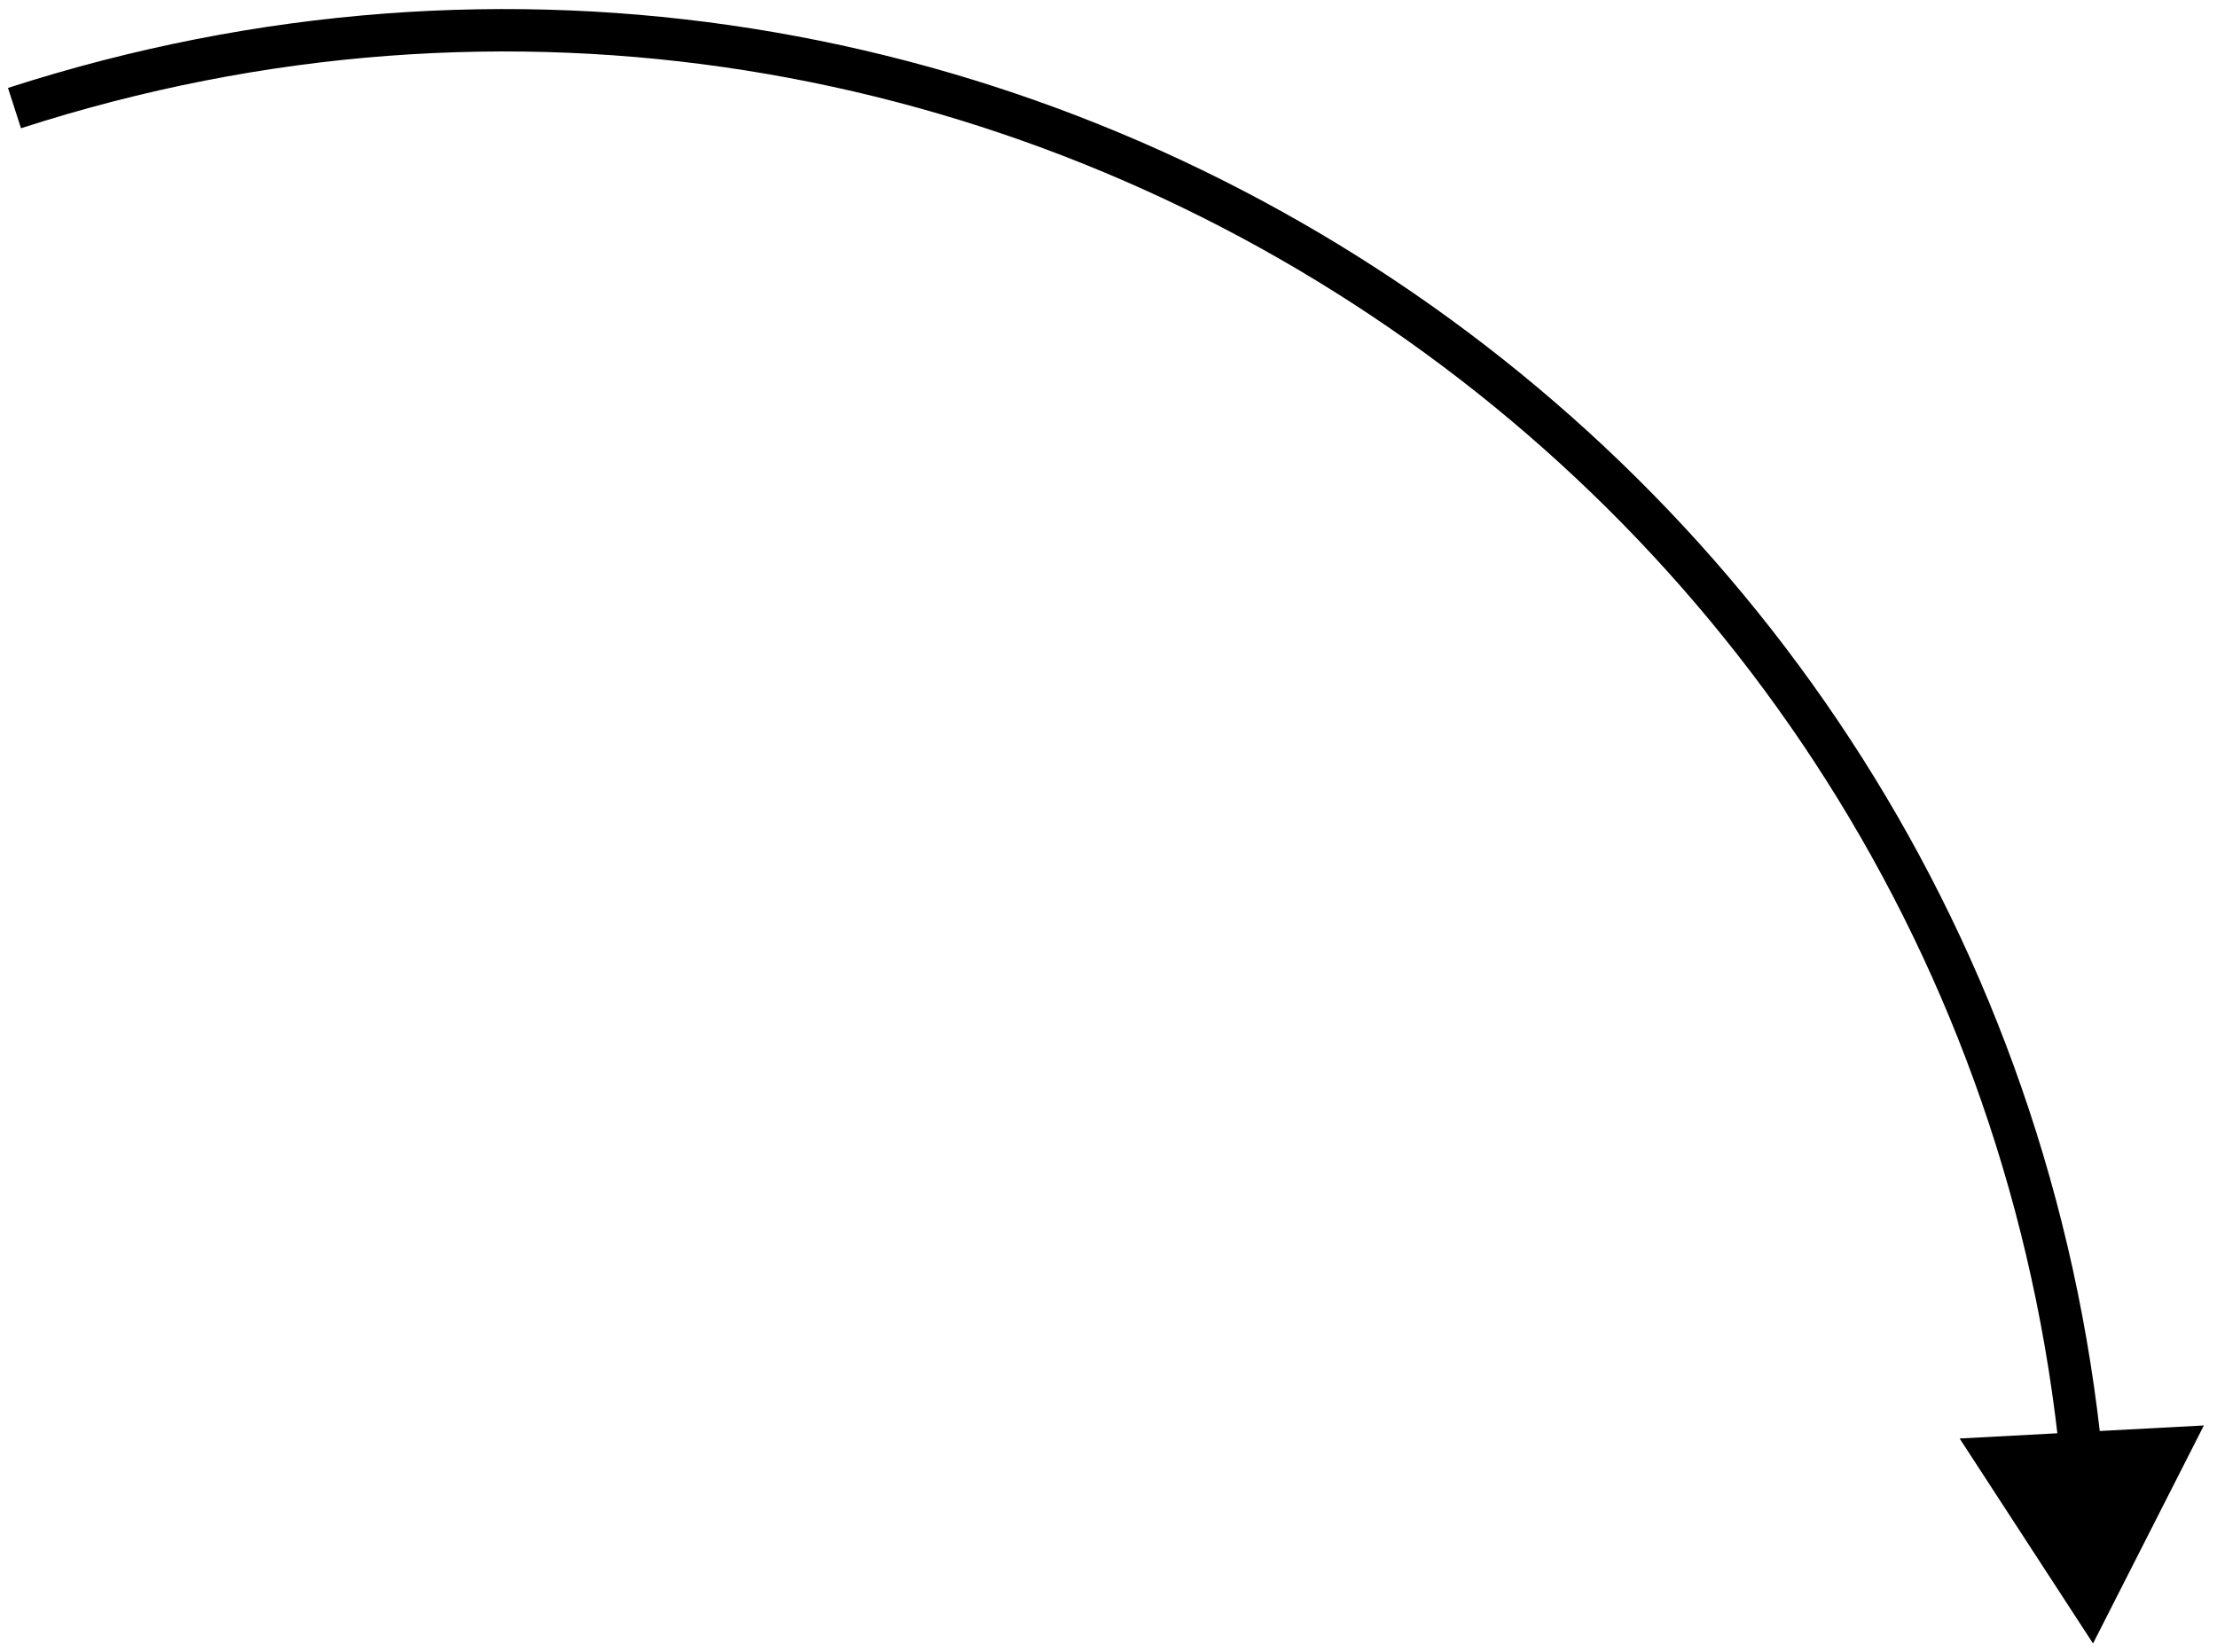
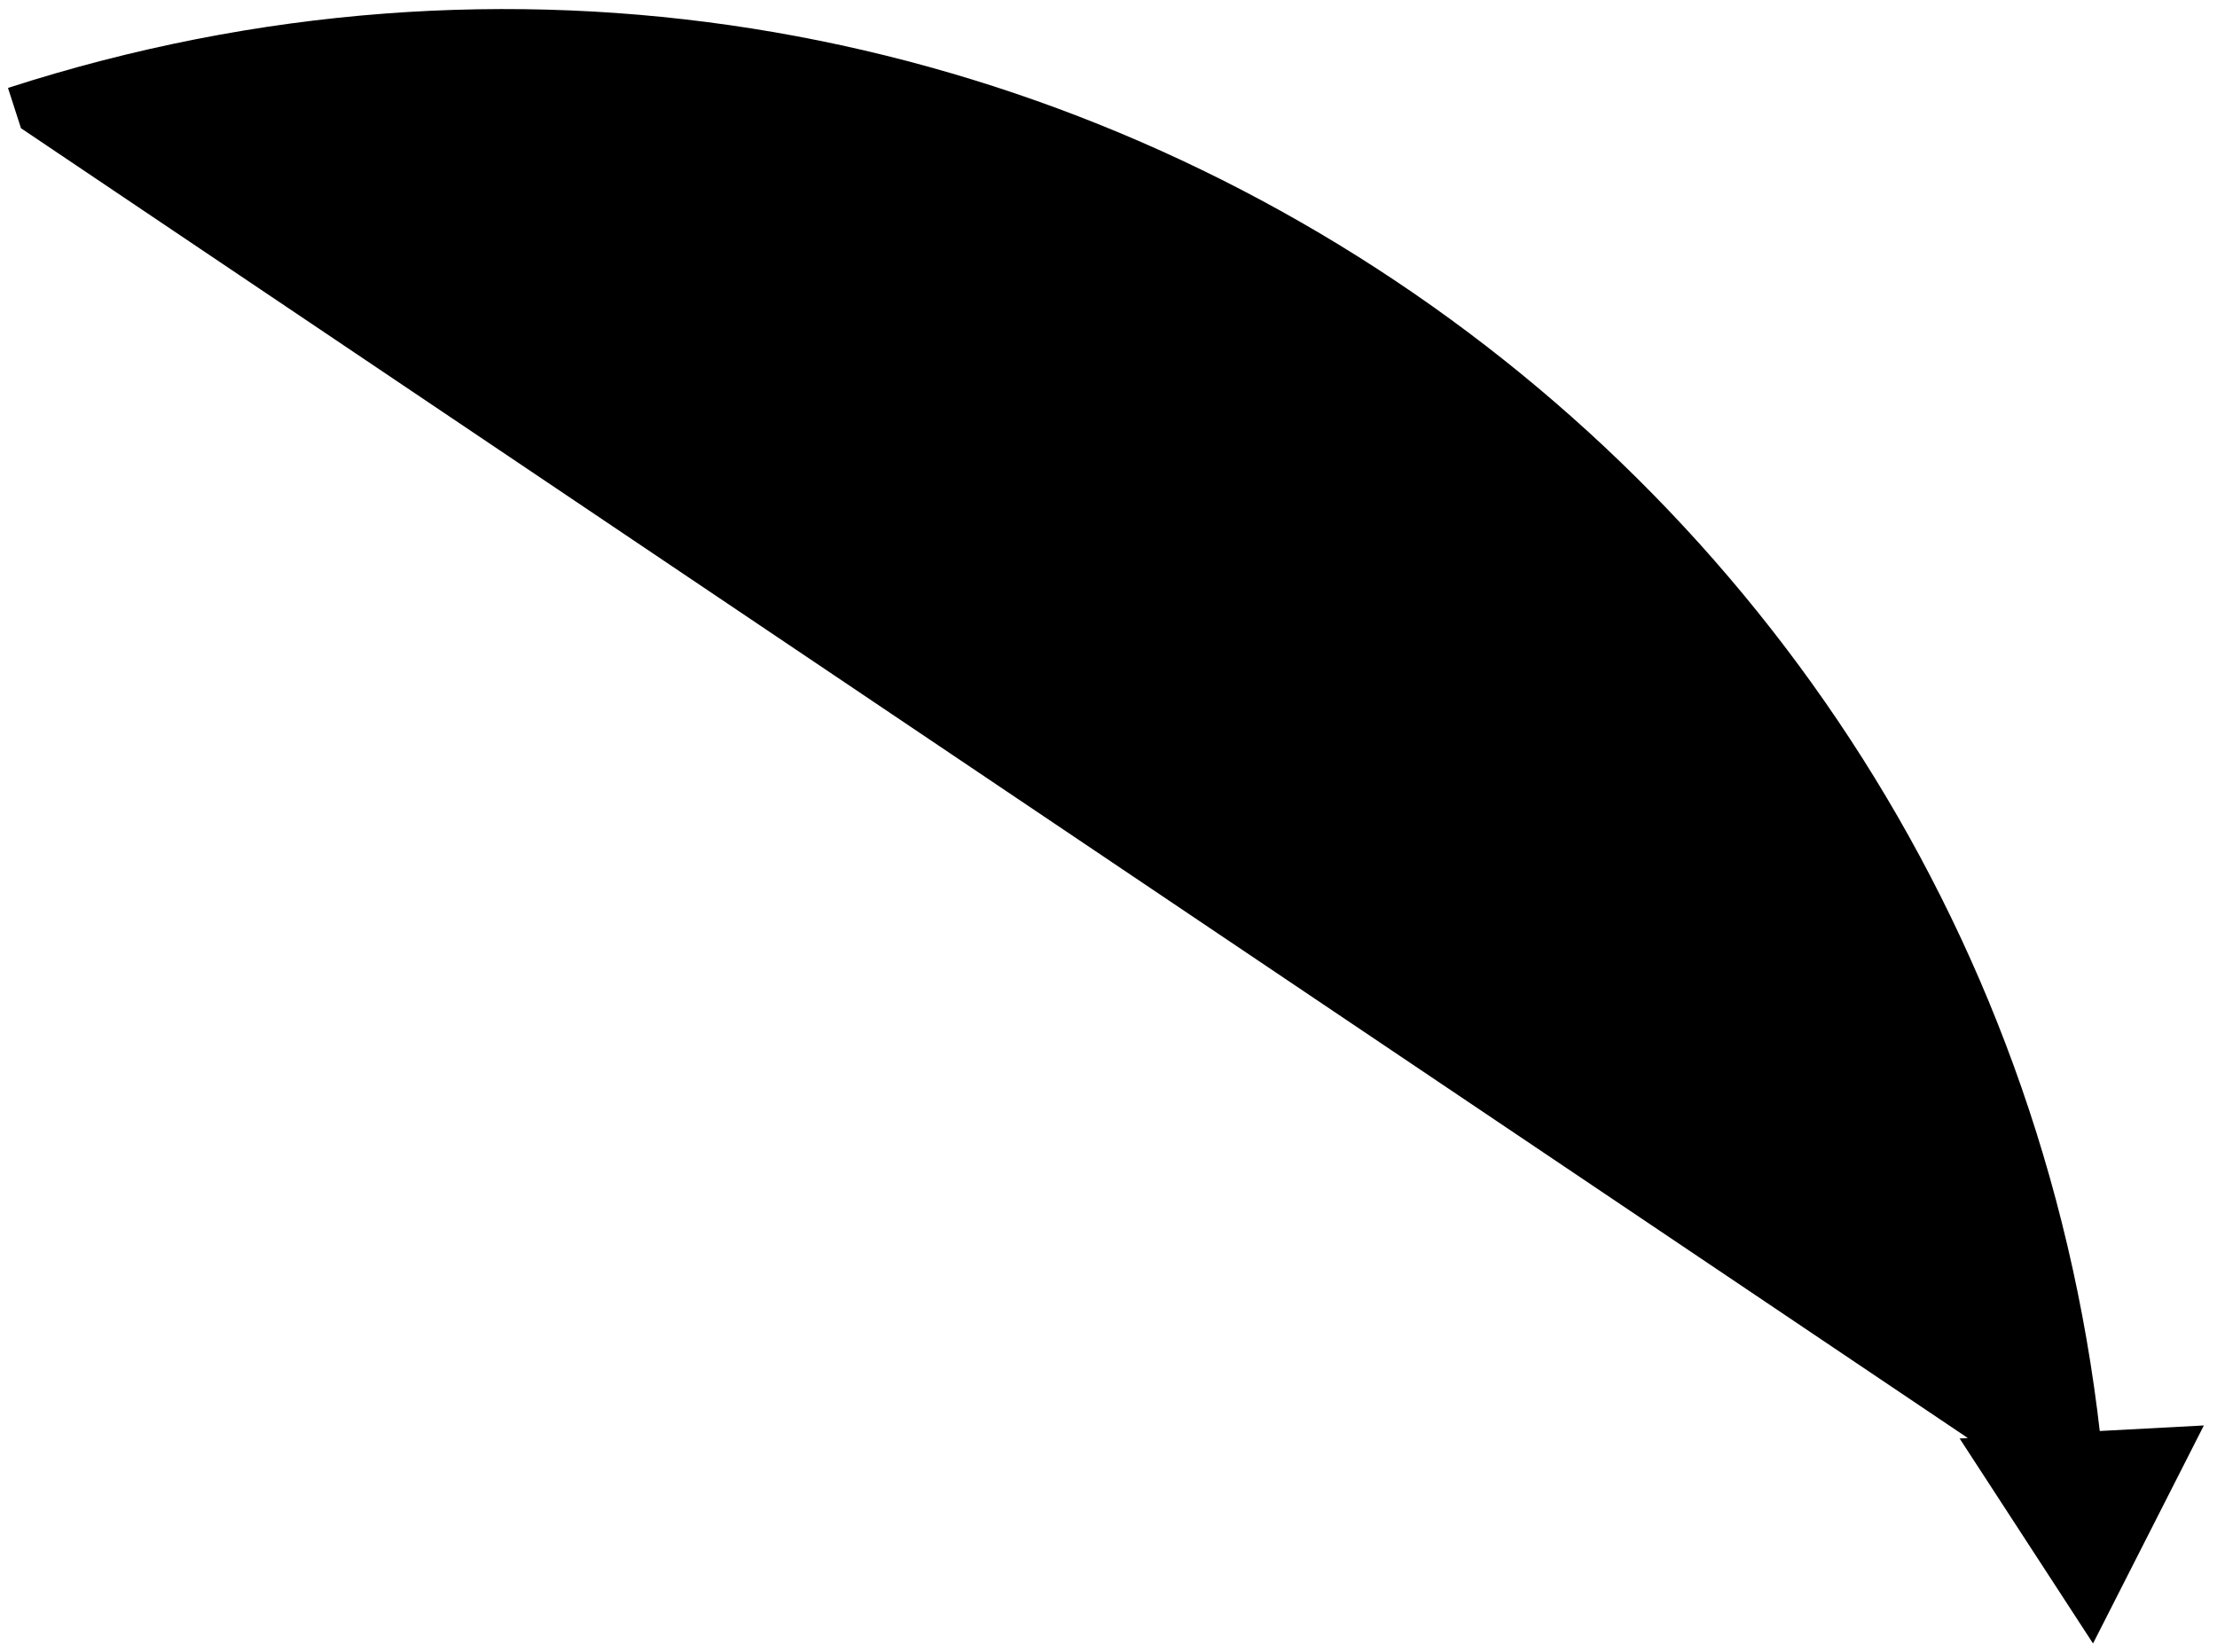
<svg xmlns="http://www.w3.org/2000/svg" width="157" height="117" viewBox="0 0 157 117" fill="none">
-   <path d="M147.806 108.617L146.308 108.697L146.308 108.697L147.806 108.617ZM148.221 116.392L156.07 100.952L138.774 101.875L148.221 116.392ZM1.487 9.082C70.756 -13.292 142.429 36.009 146.308 108.697L149.304 108.537C145.32 33.883 71.707 -16.752 0.565 6.227L1.487 9.082Z" fill="black" />
+   <path d="M147.806 108.617L146.308 108.697L146.308 108.697L147.806 108.617ZM148.221 116.392L156.07 100.952L138.774 101.875L148.221 116.392ZM1.487 9.082L149.304 108.537C145.32 33.883 71.707 -16.752 0.565 6.227L1.487 9.082Z" fill="black" />
</svg>